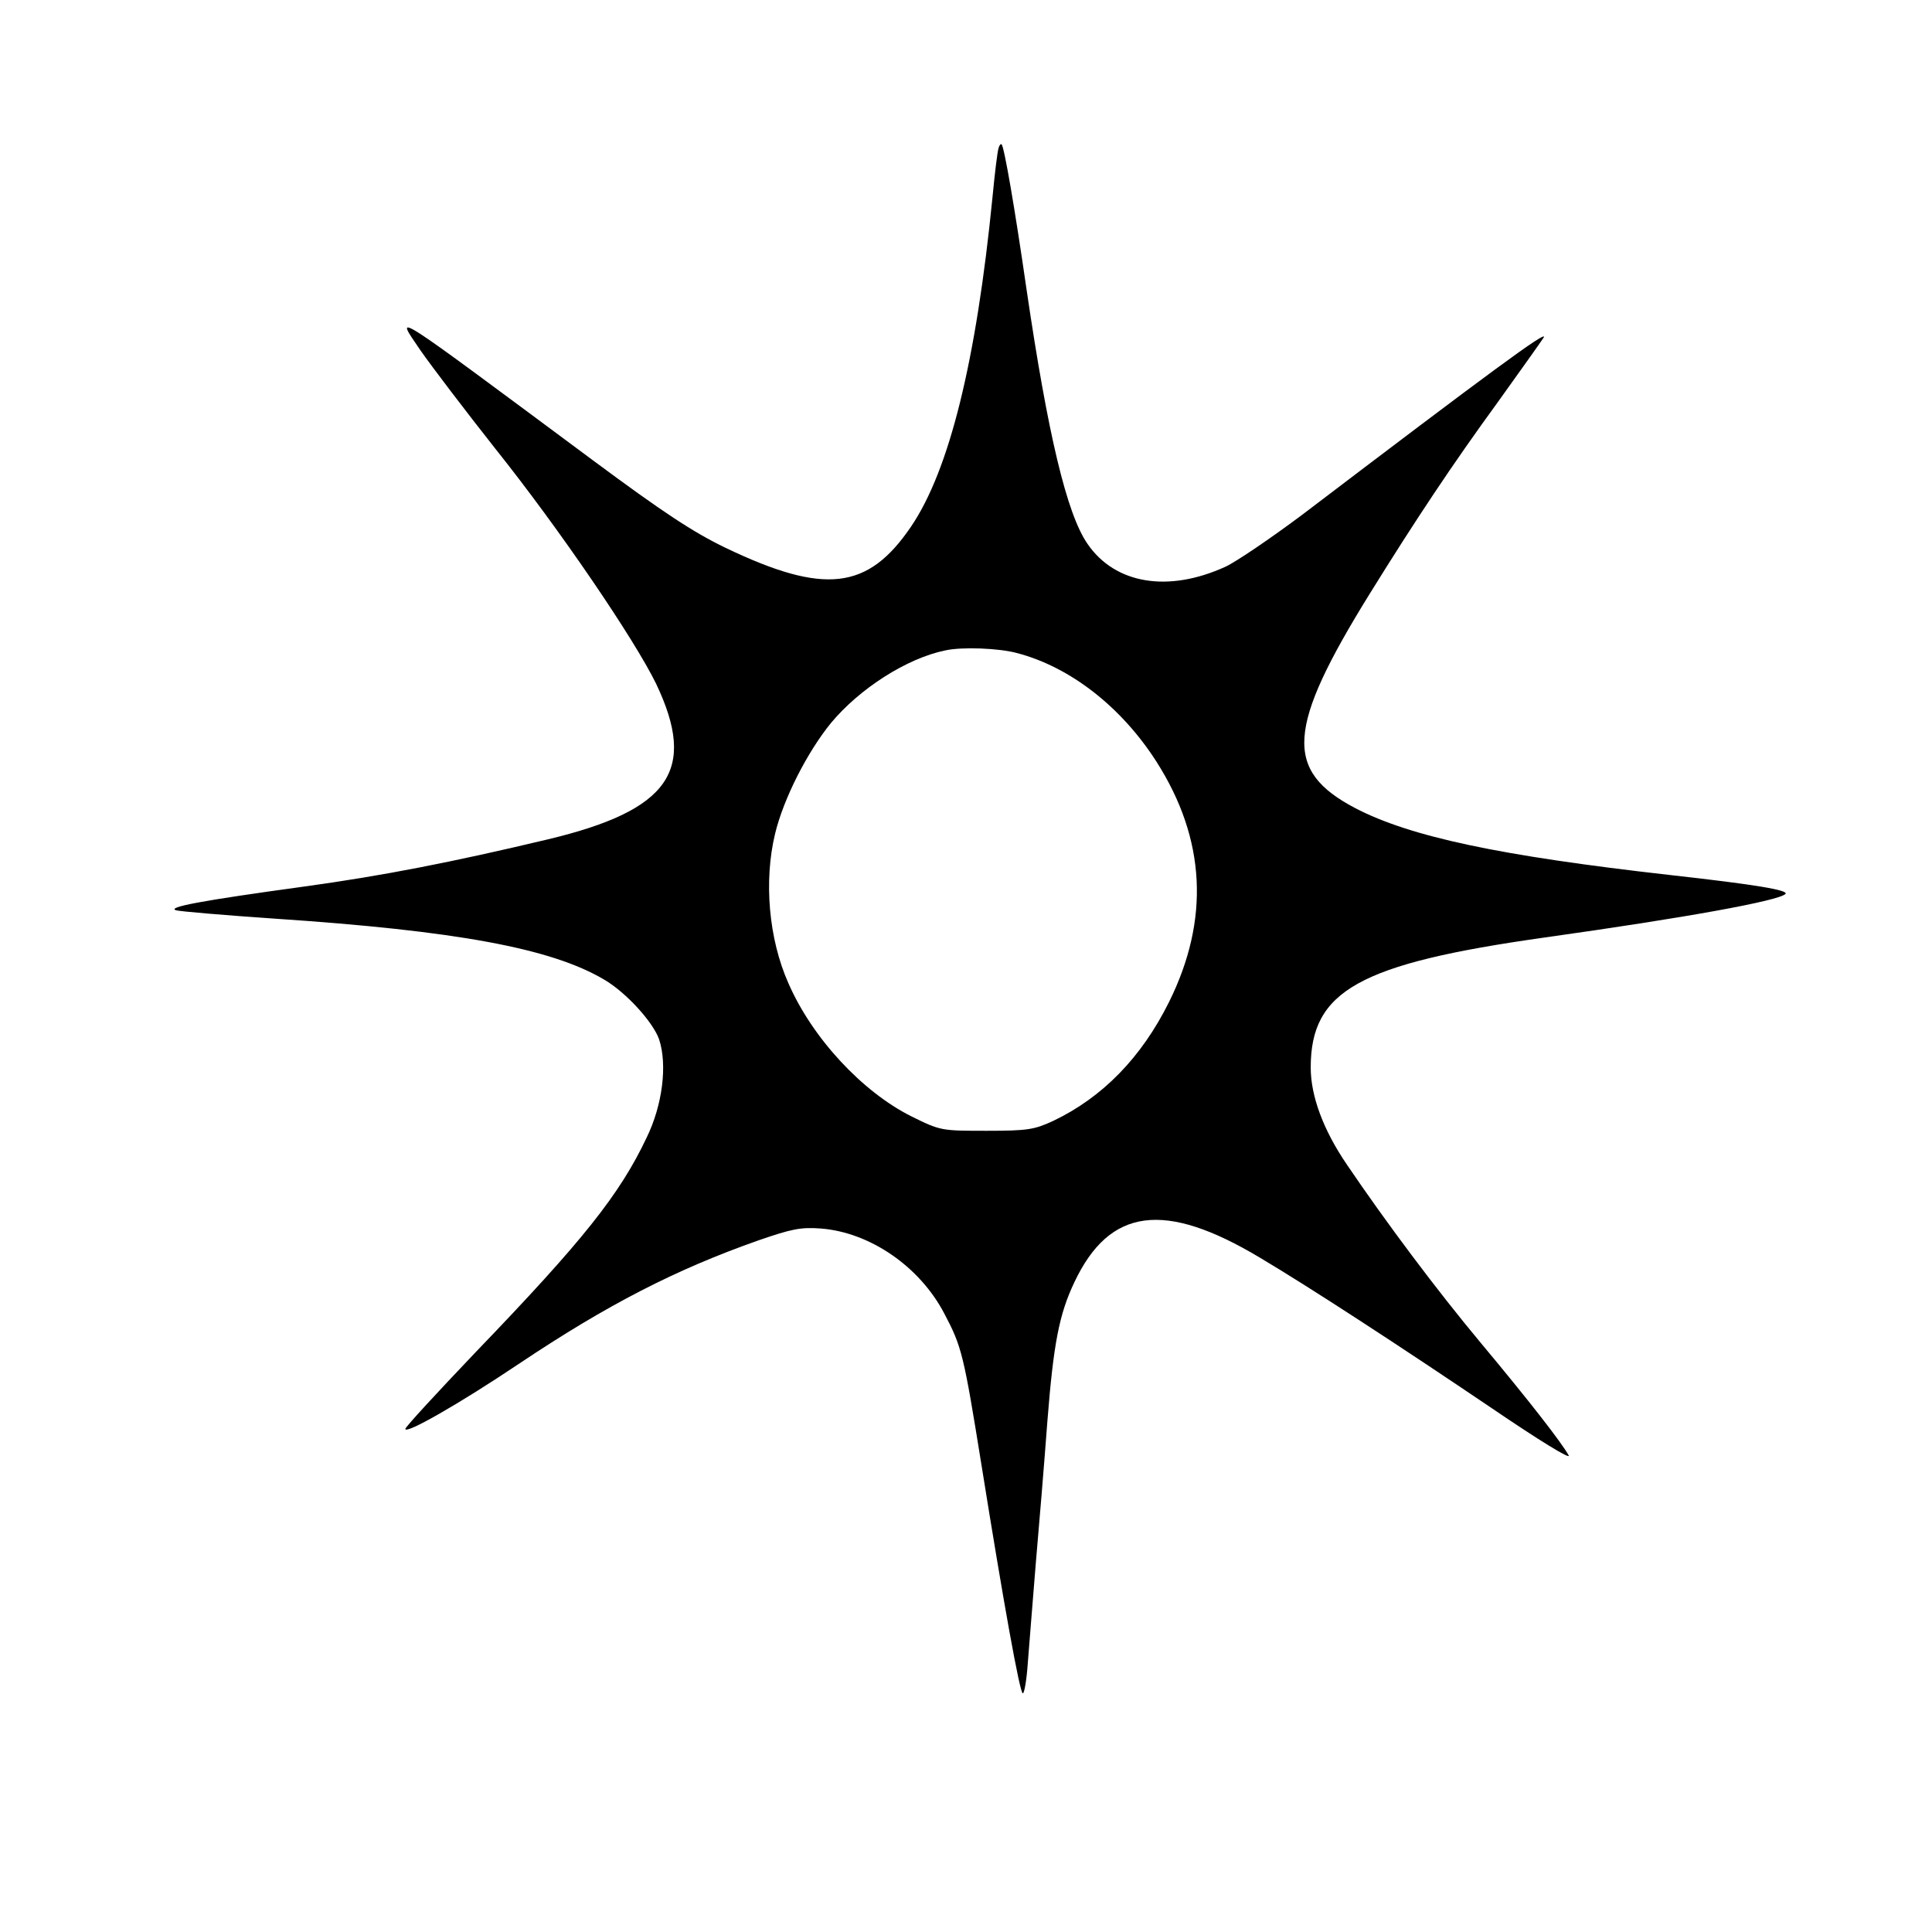
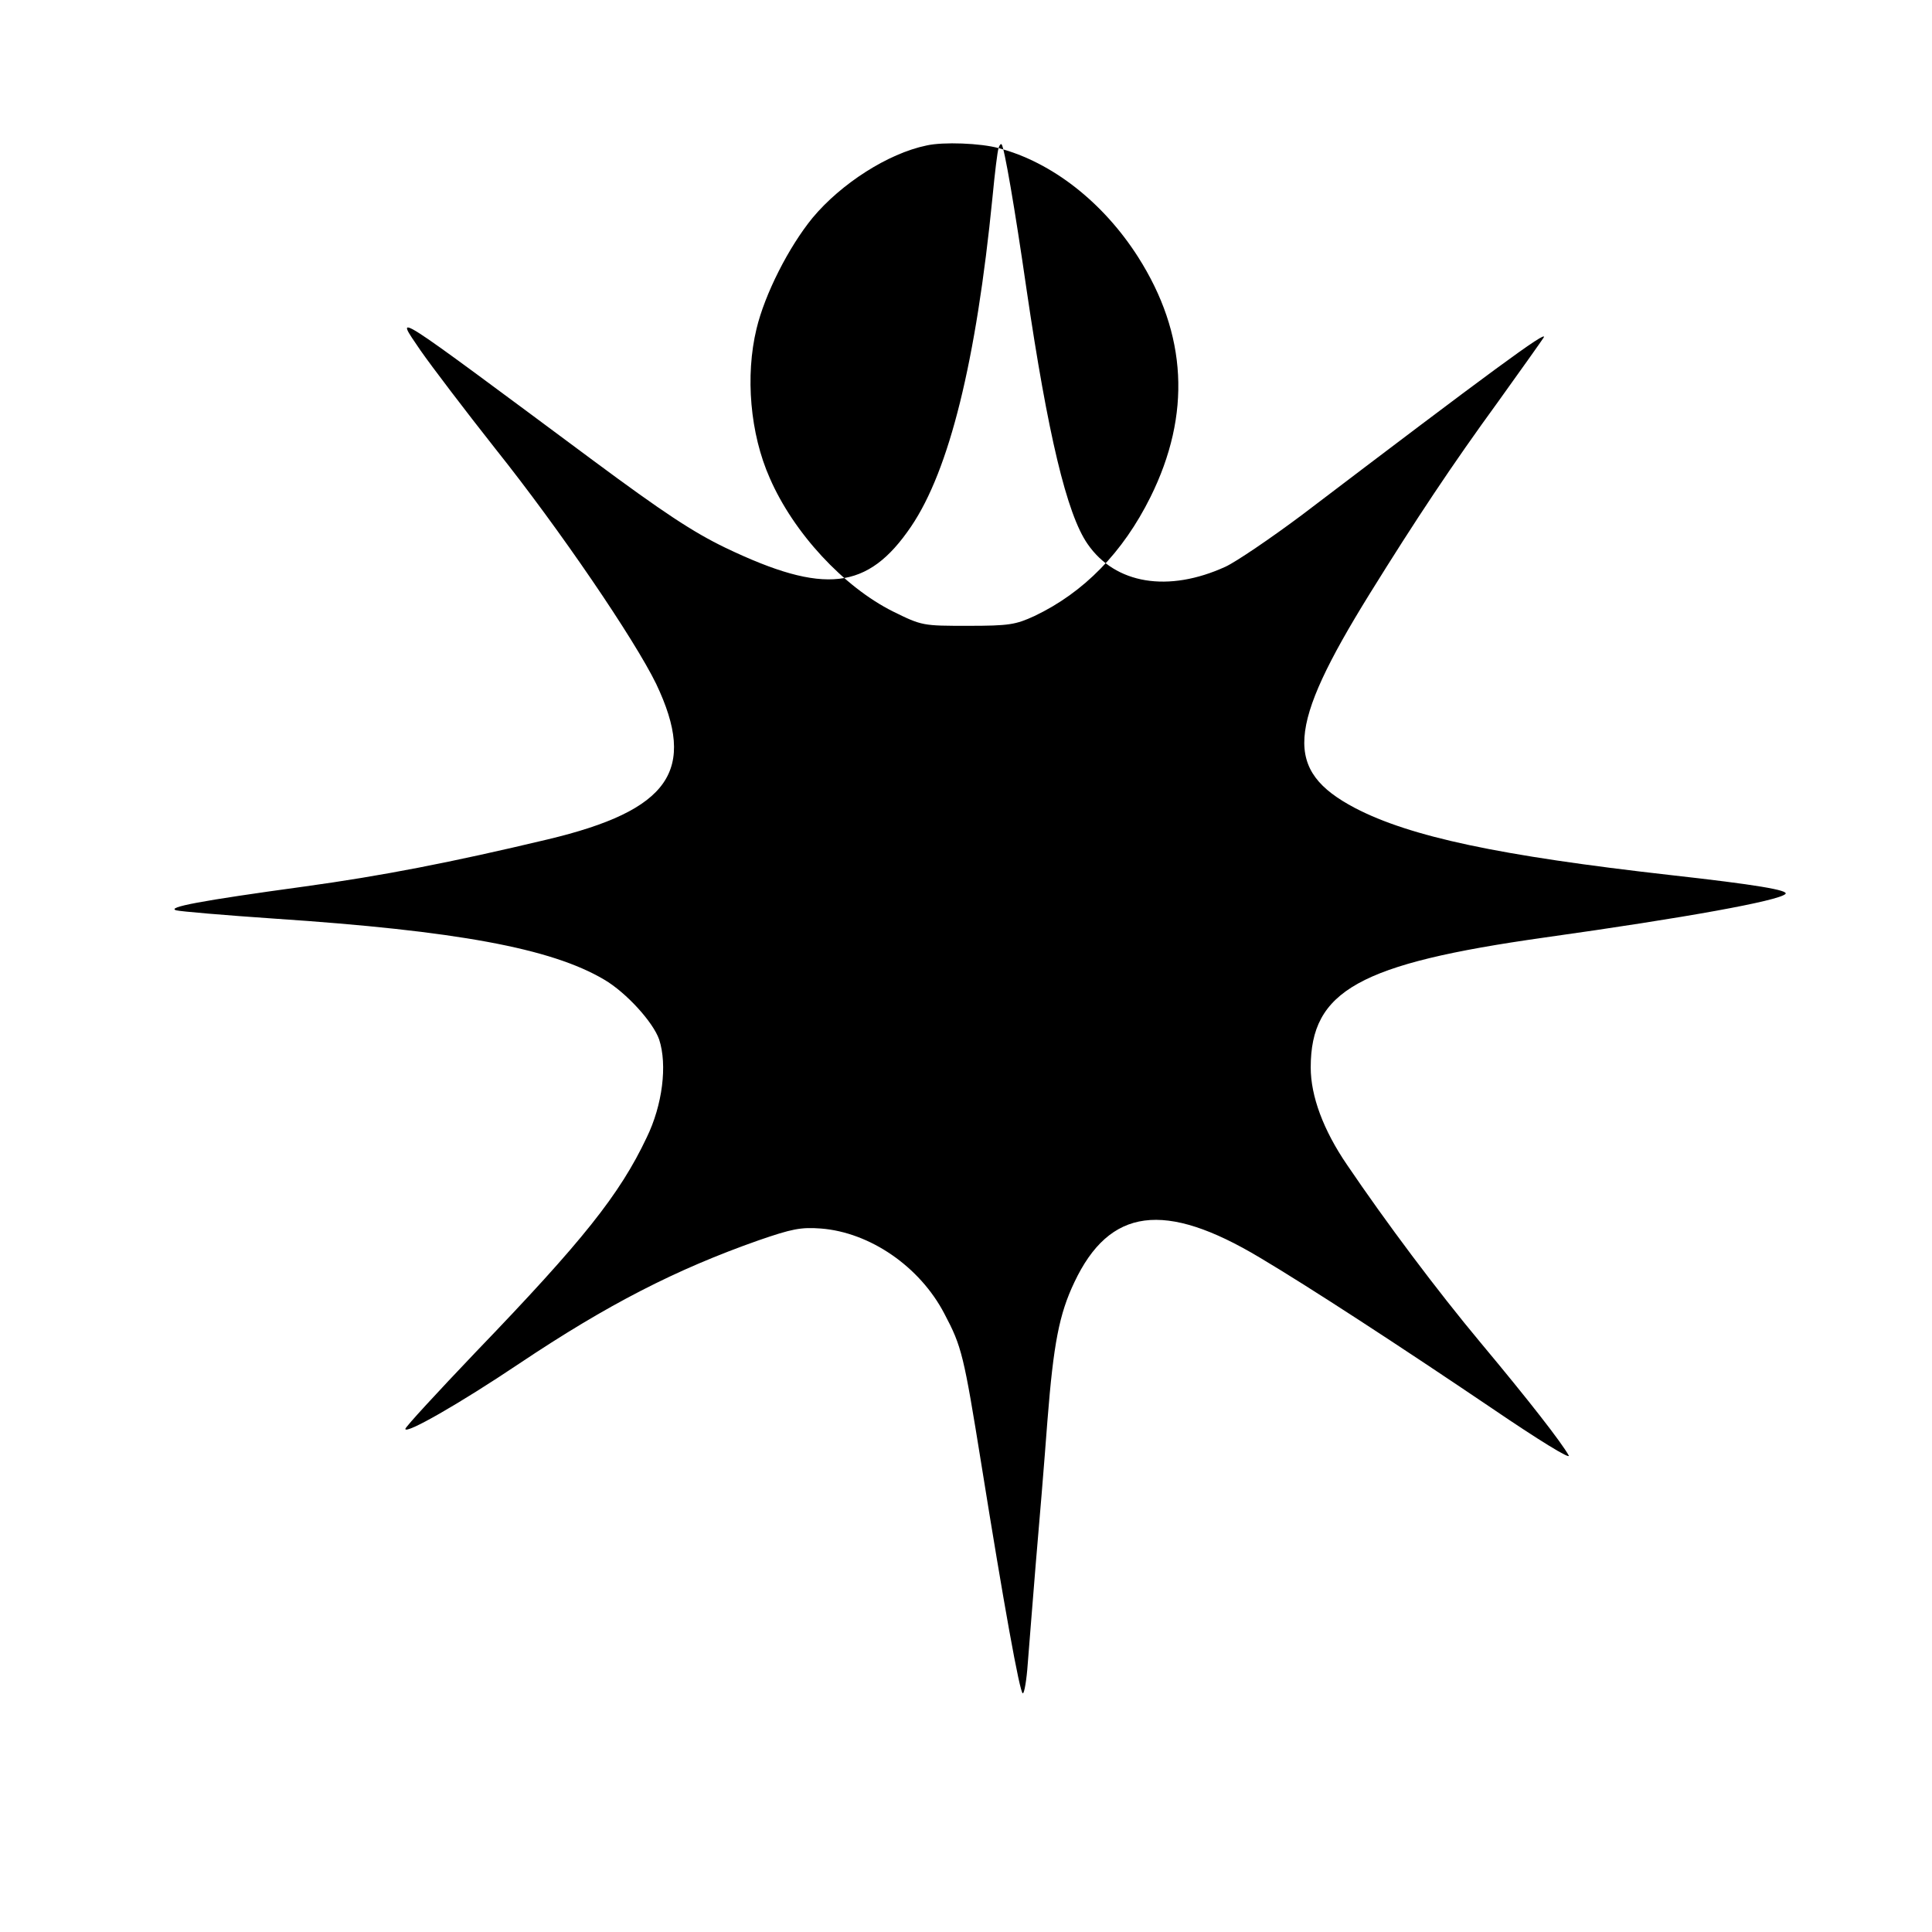
<svg xmlns="http://www.w3.org/2000/svg" width="510pt" height="510pt" version="1.0" viewBox="0 0 510 510">
  <g transform="translate(0 510) scale(.1 -.1)">
-     <path d="m2636 4709c-3-8-10-66-16-129-43-434-114-721-215-870-114-168-229-181-490-56-85 41-164 93-350 231-547 406-524 392-455 290 30-43 119-160 198-260 170-213 367-503 424-620 109-229 36-334-287-411-256-61-437-96-640-124-278-38-366-55-340-63 11-3 128-13 260-22 479-32 730-78 870-161 58-34 129-112 145-158 22-67 9-173-33-259-71-150-168-272-451-566-102-107-186-198-186-203 0-15 142 66 300 172 233 156 414 249 633 326 87 30 111 35 164 31 129-10 261-100 326-225 46-87 51-108 98-400 58-362 101-602 109-602 4 0 10 35 13 78 3 42 13 160 21 262 9 102 23 273 31 380 16 203 31 281 71 365 93 197 238 216 490 65 128-76 366-231 613-398 122-83 208-136 202-124-18 33-105 145-232 297-116 139-250 318-353 470-63 92-96 182-96 257 0 203 128 274 616 343 378 53 618 97 637 115 11 10-79 25-303 50-452 51-687 101-833 177-188 99-181 211 39 566 121 195 218 341 339 507 61 85 115 161 120 169 13 23-143-92-639-469-83-62-173-123-201-136-151-69-291-46-364 60-55 79-105 290-161 671-31 215-59 377-66 384-2 2-6-2-8-10zm49-1333c141-37 276-143 368-287 130-204 141-416 33-634-73-147-176-252-306-314-50-23-67-26-176-26-119 0-121 0-198 38-130 65-262 207-325 352-52 117-65 270-35 394 22 92 85 216 148 293 75 90 199 170 301 191 44 10 143 6 190-7z" />
+     <path d="m2636 4709c-3-8-10-66-16-129-43-434-114-721-215-870-114-168-229-181-490-56-85 41-164 93-350 231-547 406-524 392-455 290 30-43 119-160 198-260 170-213 367-503 424-620 109-229 36-334-287-411-256-61-437-96-640-124-278-38-366-55-340-63 11-3 128-13 260-22 479-32 730-78 870-161 58-34 129-112 145-158 22-67 9-173-33-259-71-150-168-272-451-566-102-107-186-198-186-203 0-15 142 66 300 172 233 156 414 249 633 326 87 30 111 35 164 31 129-10 261-100 326-225 46-87 51-108 98-400 58-362 101-602 109-602 4 0 10 35 13 78 3 42 13 160 21 262 9 102 23 273 31 380 16 203 31 281 71 365 93 197 238 216 490 65 128-76 366-231 613-398 122-83 208-136 202-124-18 33-105 145-232 297-116 139-250 318-353 470-63 92-96 182-96 257 0 203 128 274 616 343 378 53 618 97 637 115 11 10-79 25-303 50-452 51-687 101-833 177-188 99-181 211 39 566 121 195 218 341 339 507 61 85 115 161 120 169 13 23-143-92-639-469-83-62-173-123-201-136-151-69-291-46-364 60-55 79-105 290-161 671-31 215-59 377-66 384-2 2-6-2-8-10zc141-37 276-143 368-287 130-204 141-416 33-634-73-147-176-252-306-314-50-23-67-26-176-26-119 0-121 0-198 38-130 65-262 207-325 352-52 117-65 270-35 394 22 92 85 216 148 293 75 90 199 170 301 191 44 10 143 6 190-7z" />
  </g>
</svg>